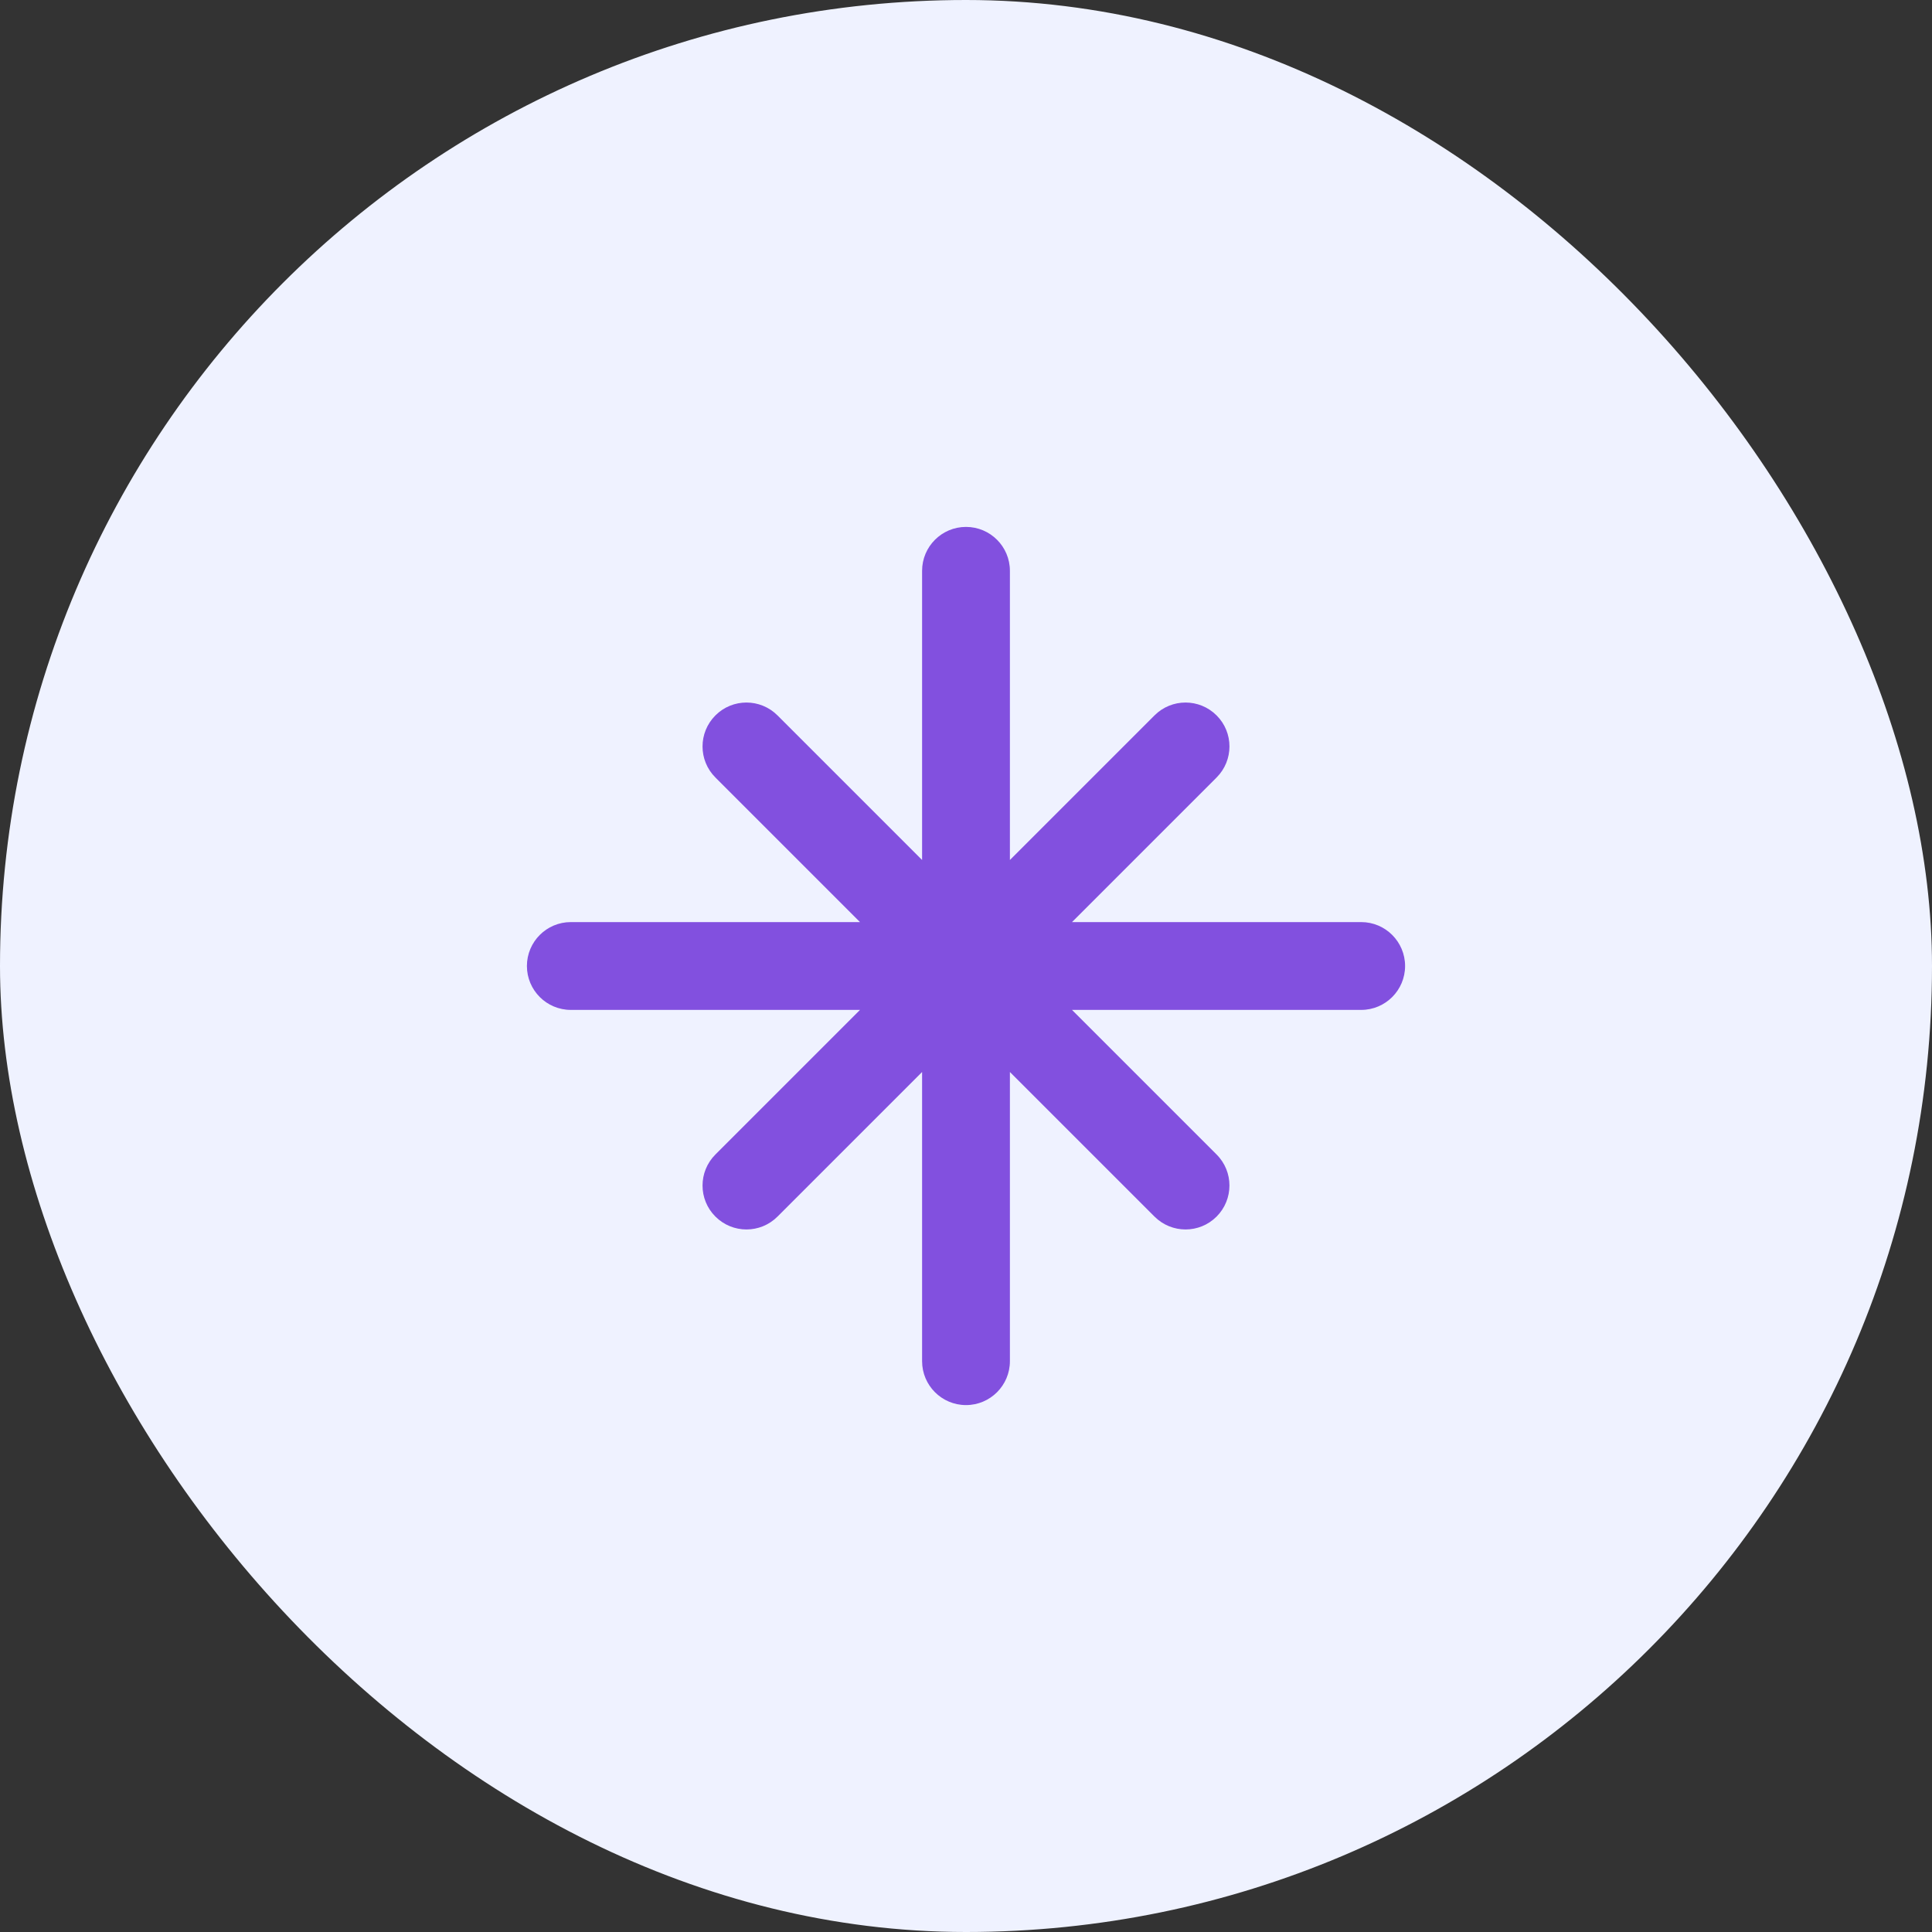
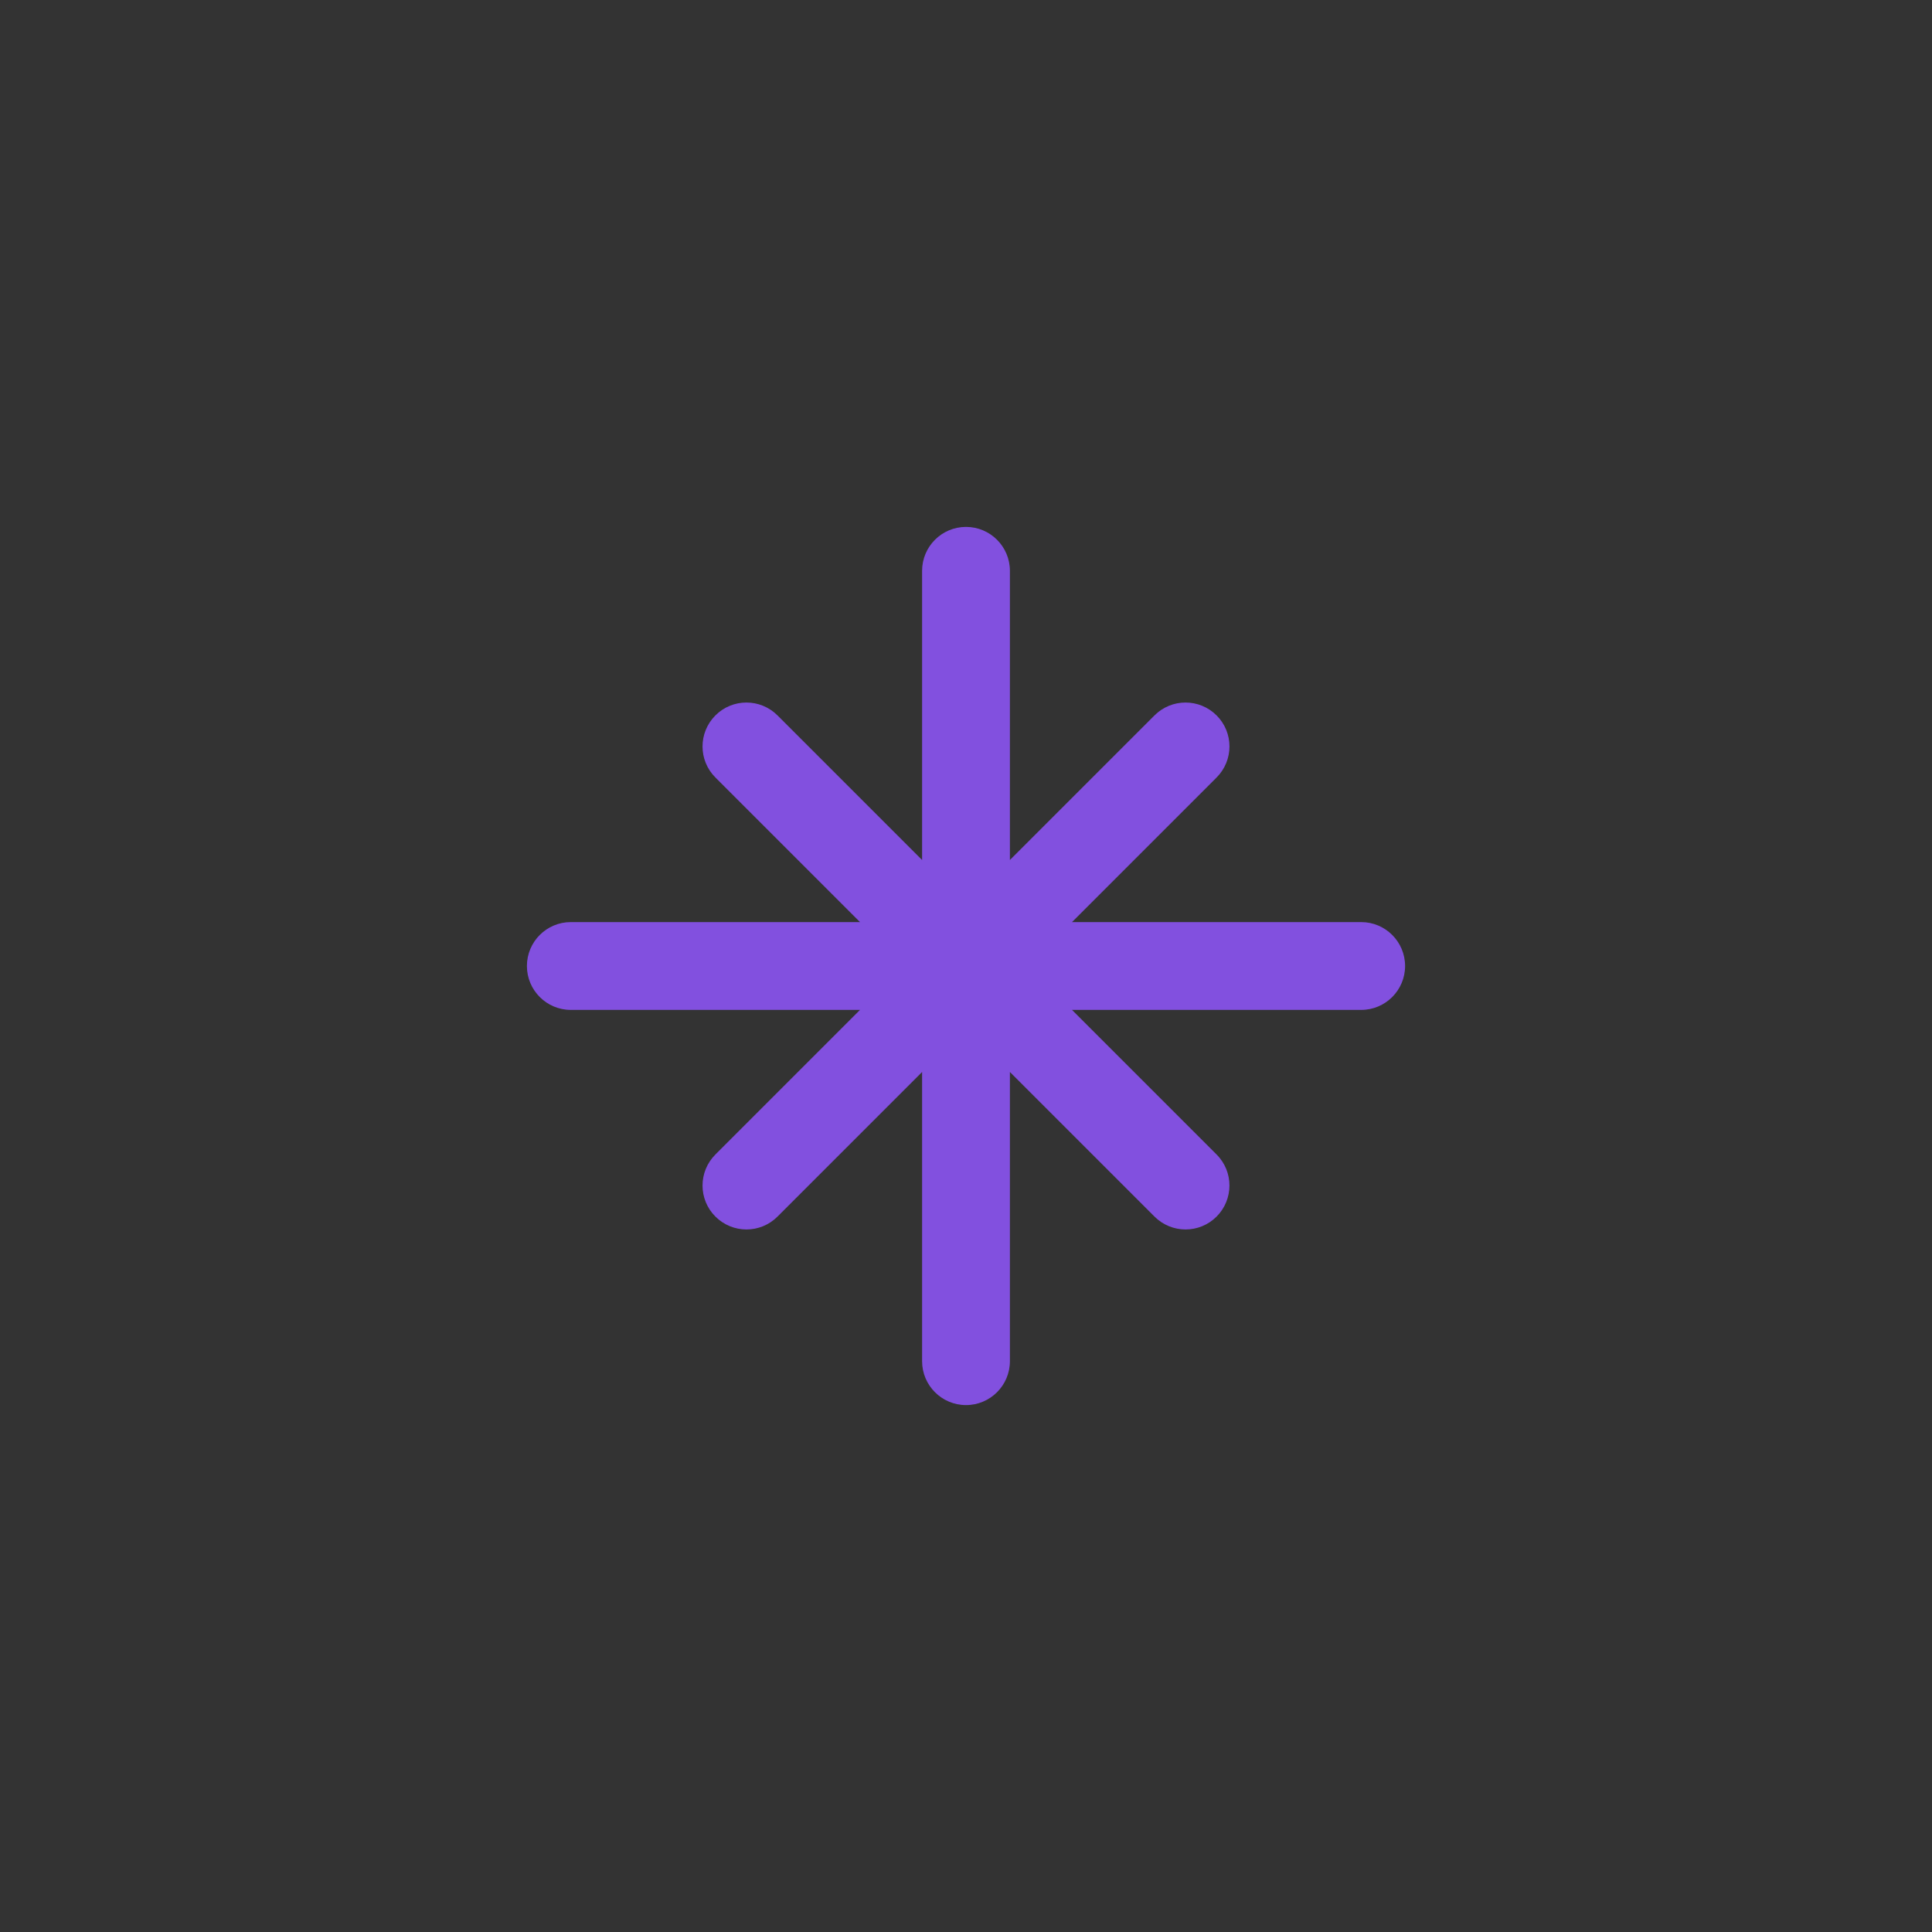
<svg xmlns="http://www.w3.org/2000/svg" height="44" viewBox="0 0 44 44" width="44">
  <rect x="0" y="0" width="44" height="44" fill="#333333" stroke="none" />
  <g fill="none" fill-rule="evenodd">
-     <rect fill="#eff2ff" fill-rule="nonzero" height="44" rx="22" width="44" />
    <path d="m23 13c0-.552-.448-1-1-1-.552 0-1 .448-1 1v6.586l-3.293-3.293c-.391-.391-1.024-.391-1.414 0-.391.391-.391 1.024 0 1.414l3.293 3.293h-6.586c-.552 0-1 .448-1 1 0 .552.448 1 1 1h6.586l-3.293 3.293c-.391.391-.391 1.024 0 1.414.391.391 1.024.391 1.414 0l3.293-3.293v6.586c0 .552.448 1 1 1 .552 0 1-.448 1-1v-6.586l3.293 3.293c.391.391 1.024.391 1.414 0s.391-1.024 0-1.414l-3.293-3.293h6.586c.552 0 1-.448 1-1 0-.552-.448-1-1-1h-6.586l3.293-3.293c.391-.391.391-1.024 0-1.414-.391-.391-1.024-.391-1.414 0l-3.293 3.293z" fill="#8250df" />
  </g>
</svg>